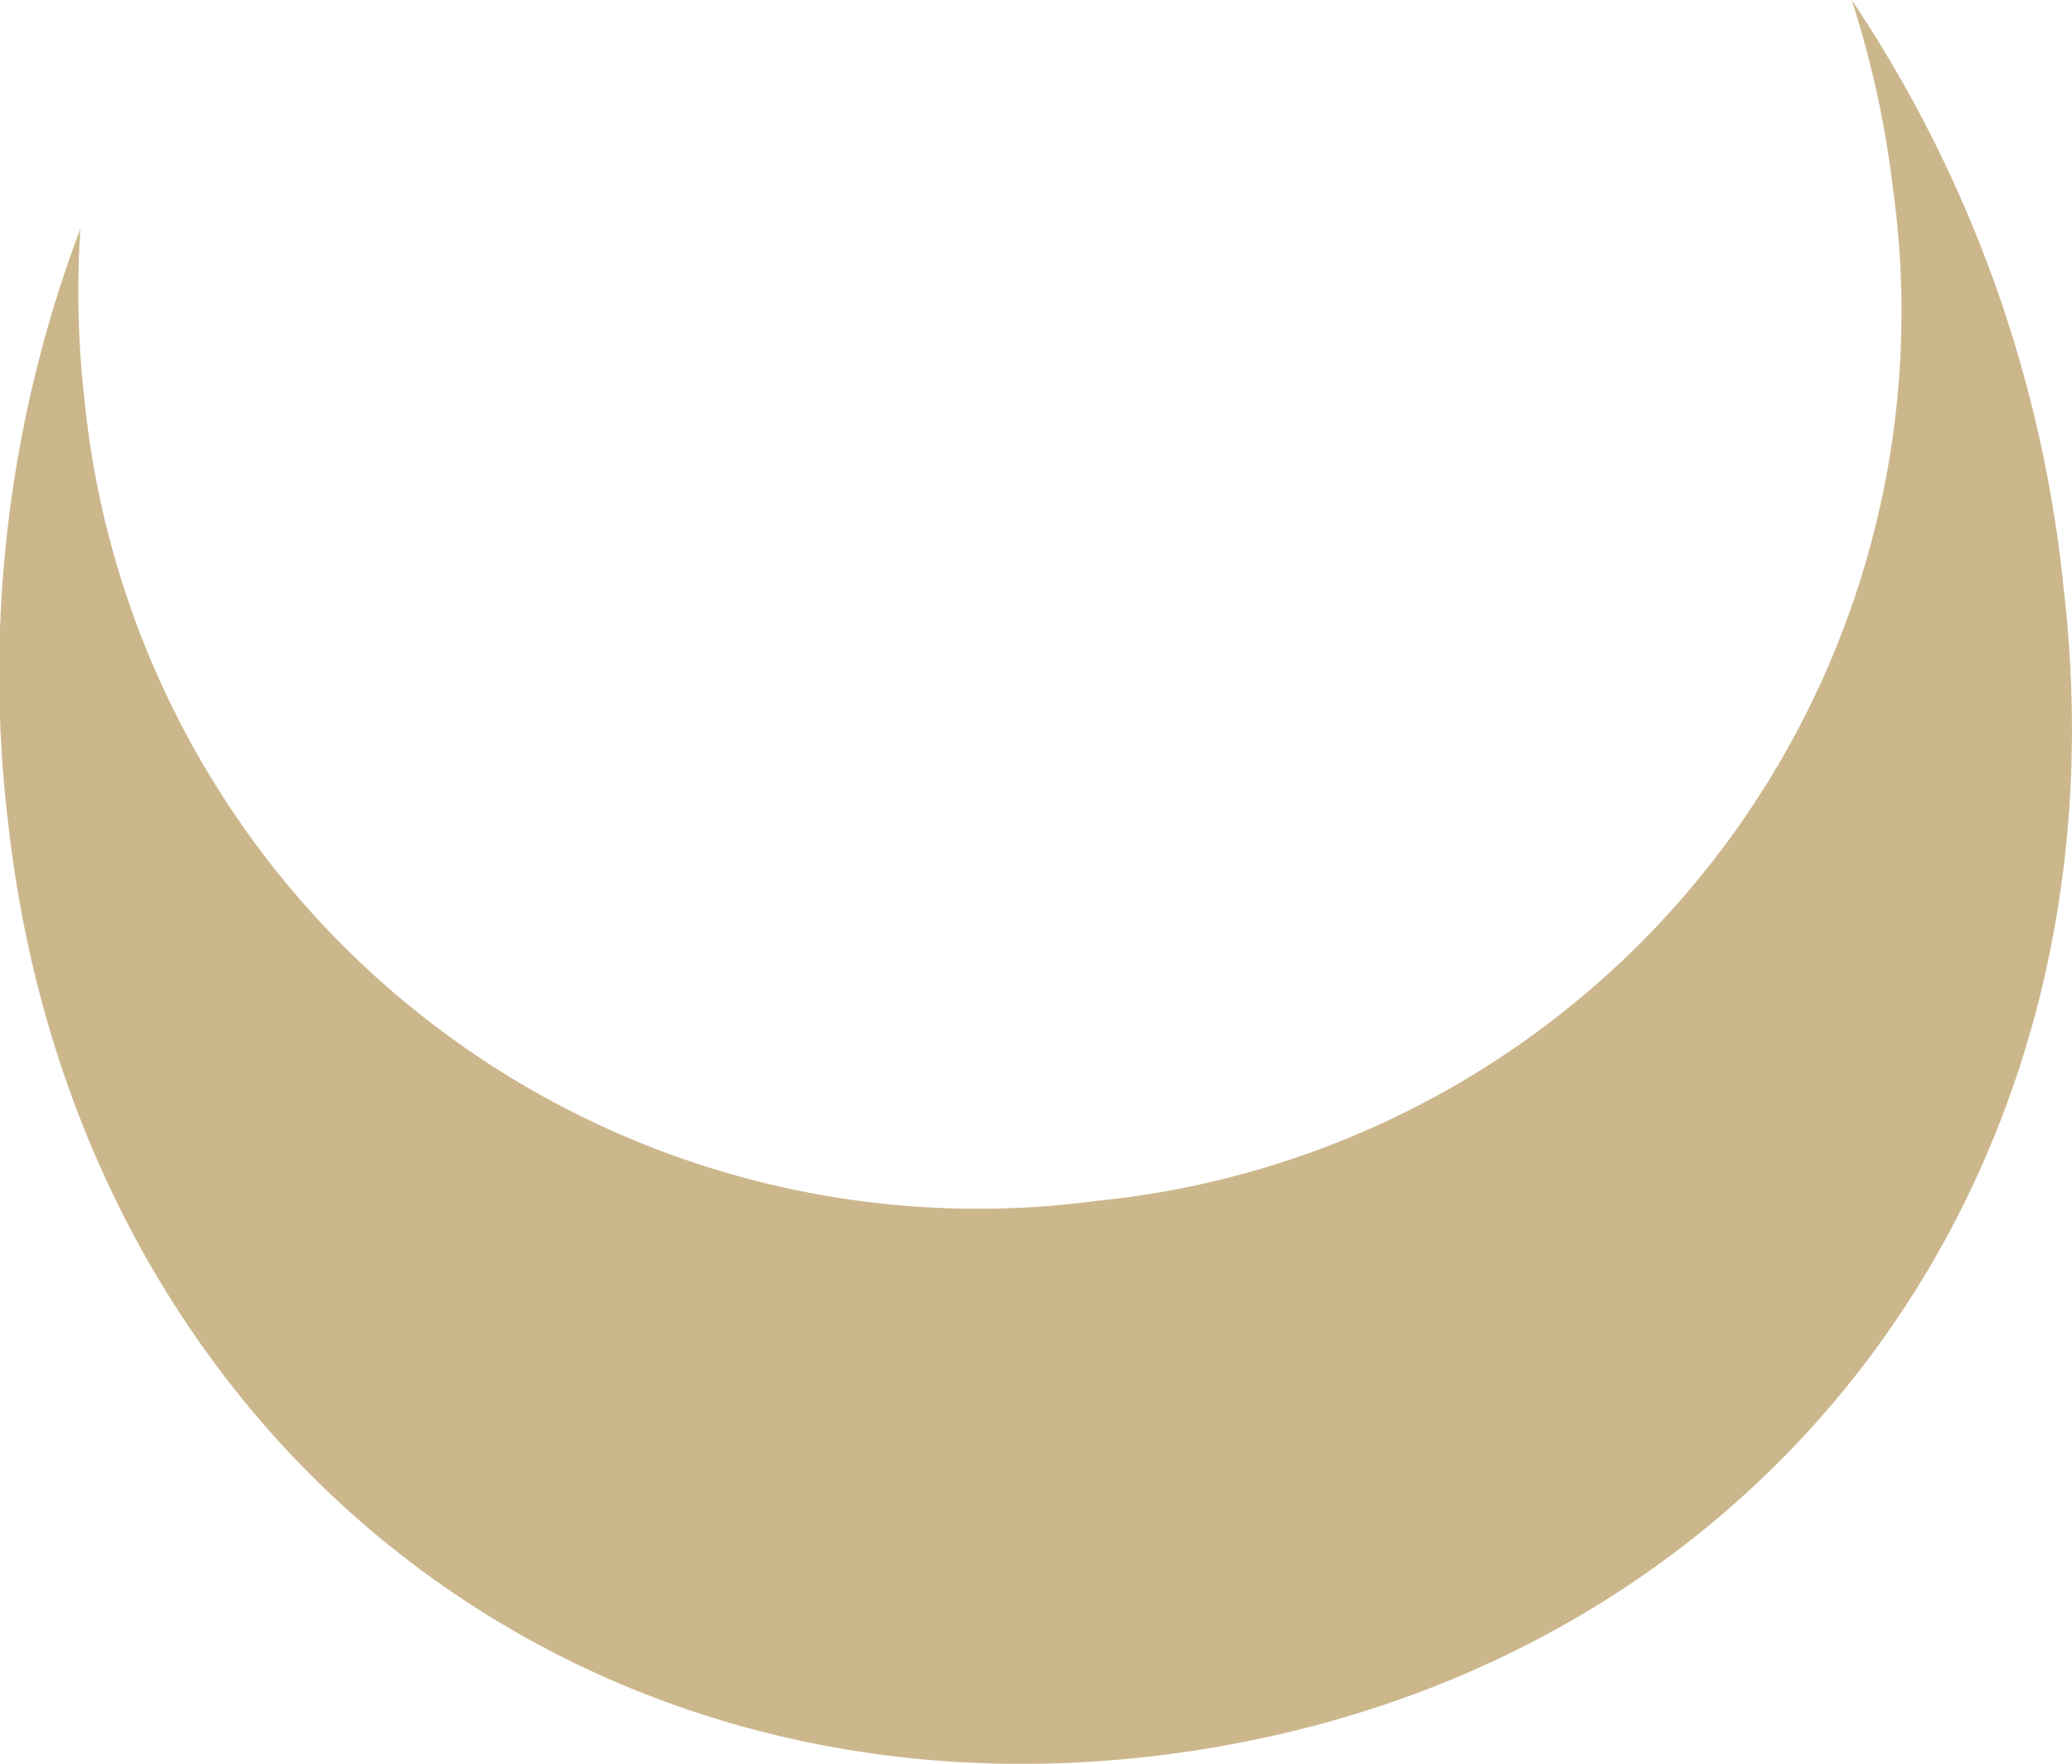
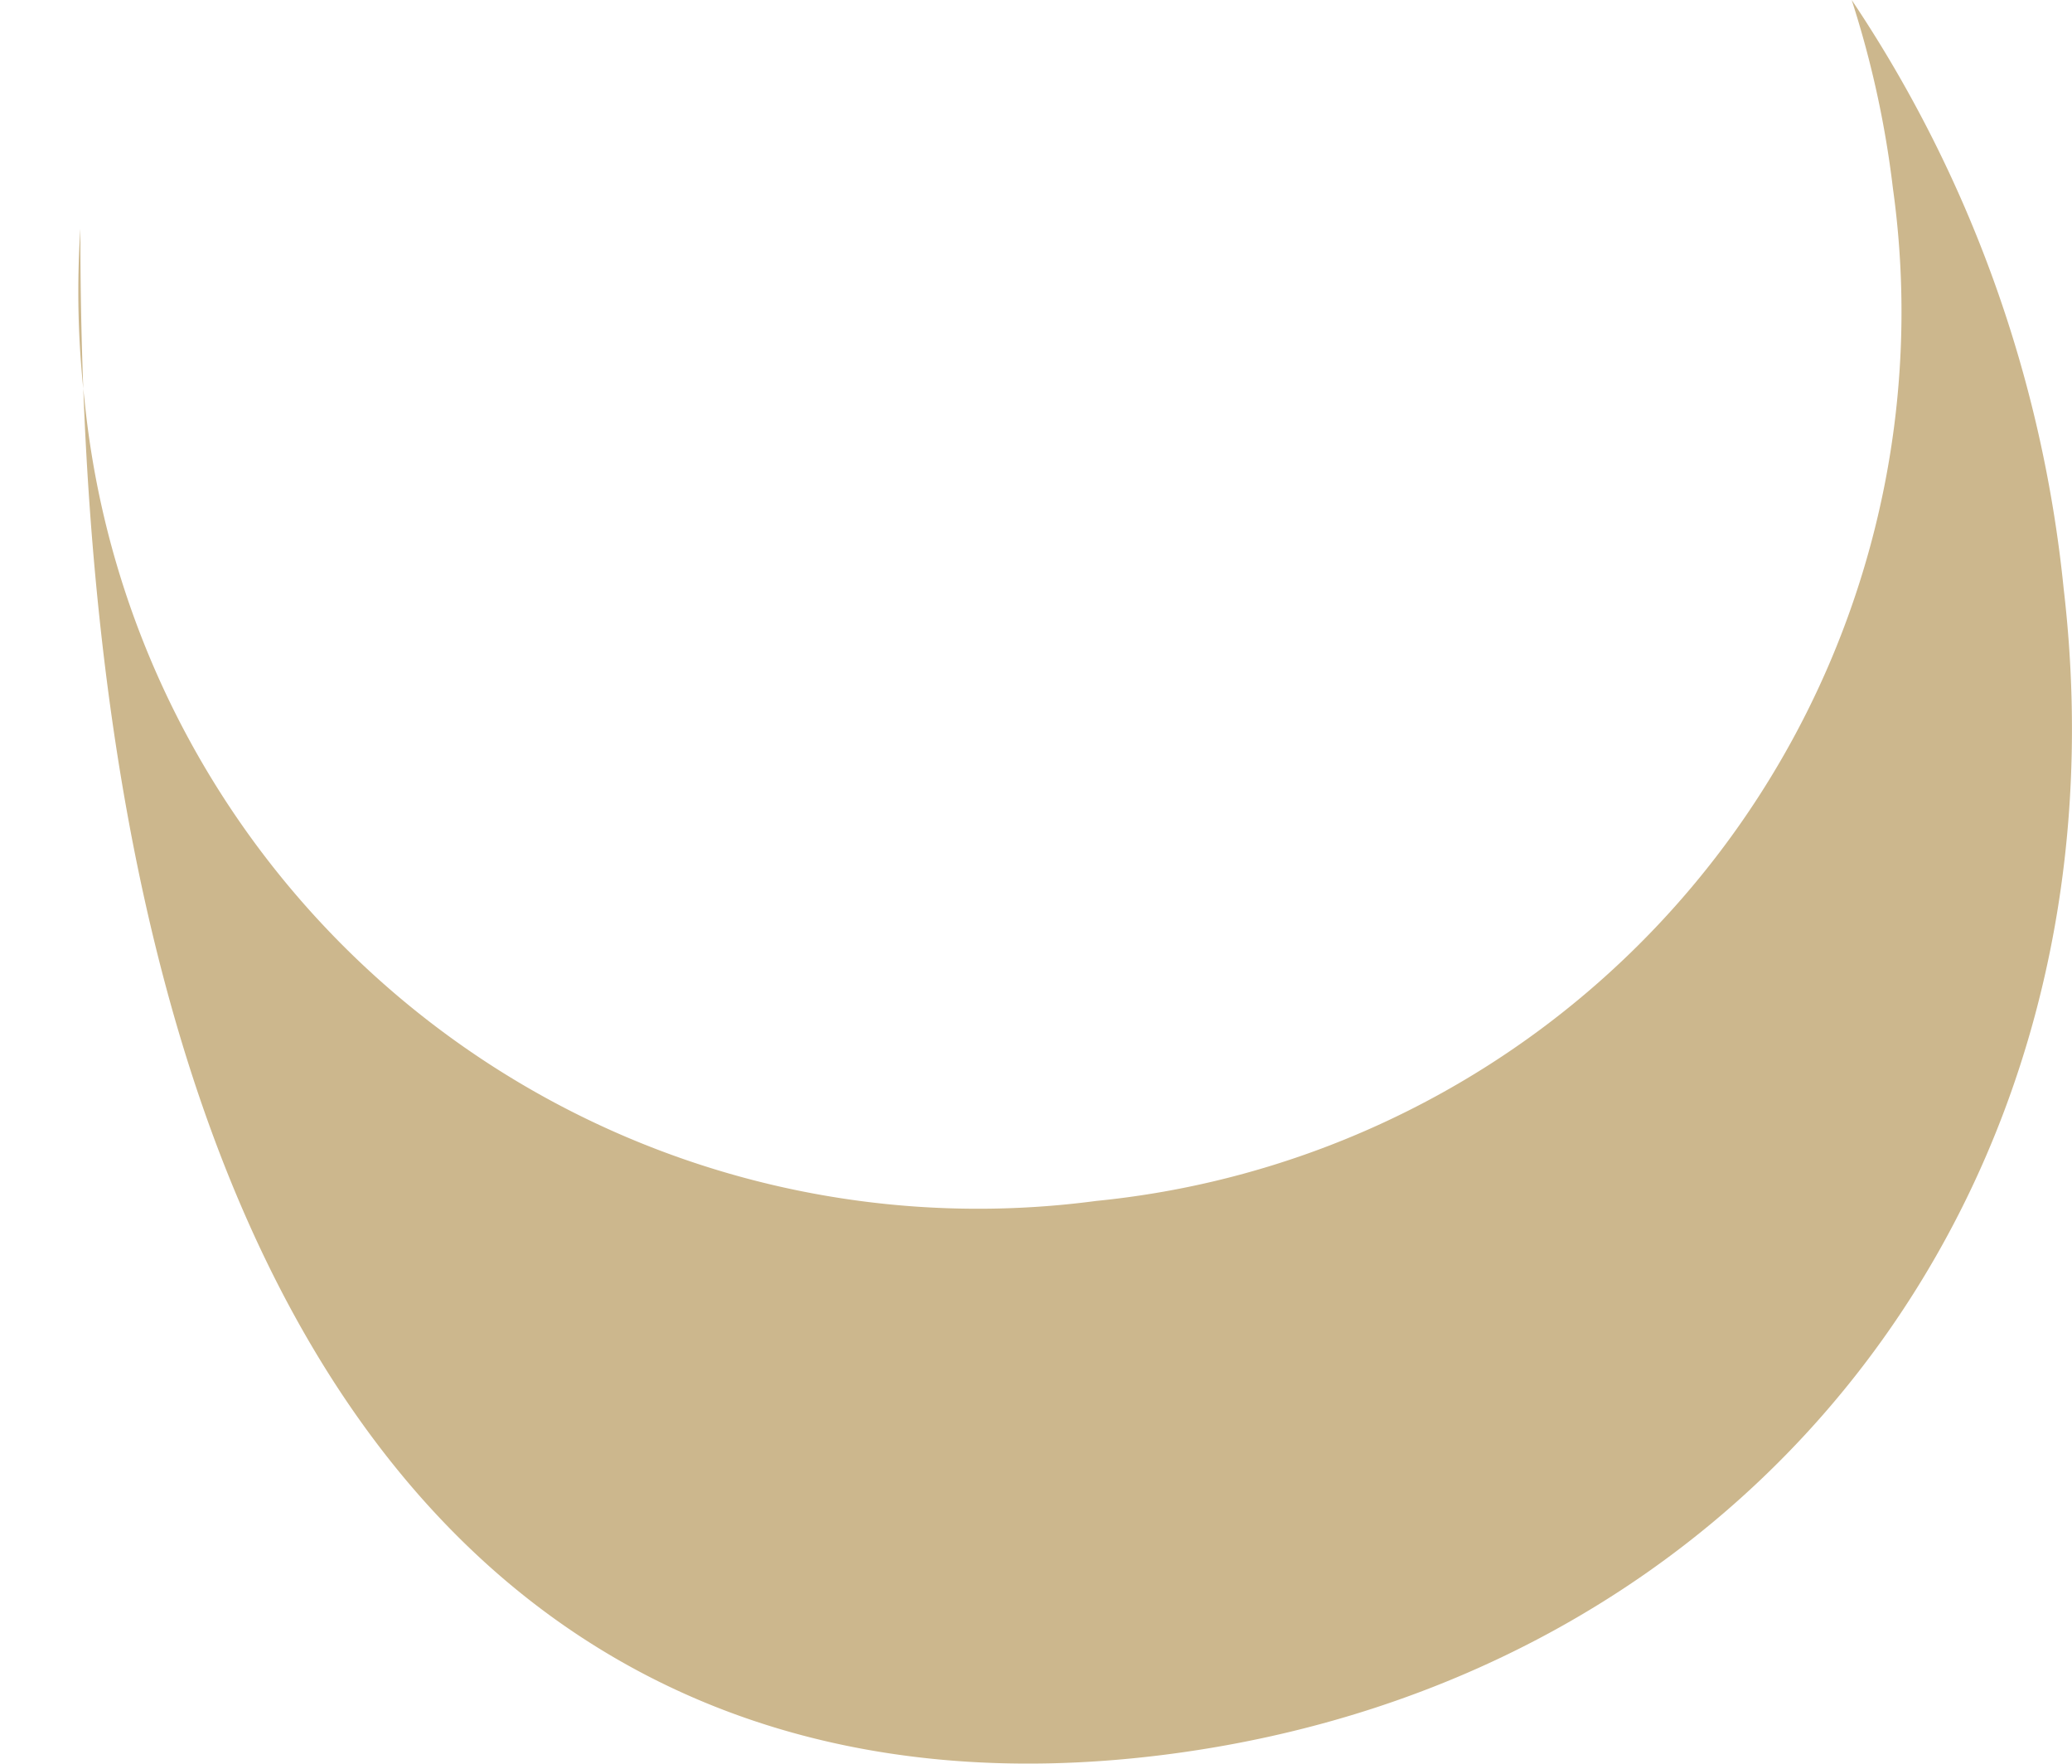
<svg xmlns="http://www.w3.org/2000/svg" viewBox="0 0 39.69 33.78">
  <defs>
    <style>.cls-1{fill:#ccb78d;}</style>
  </defs>
  <g id="Livello_2" data-name="Livello 2">
    <g id="Contenuto">
-       <path class="cls-1" d="M21,23A17.2,17.2,0,0,1,1.62,7.67a18.2,18.2,0,0,1-.08-3.29A24.12,24.12,0,0,0,.17,15.88C1.52,27.41,10.88,35,22.2,33.62S40.88,22.8,39.53,11.27A24.68,24.68,0,0,0,35.47,0h0a19,19,0,0,1,.79,3.61A17.11,17.11,0,0,1,21,23Z" />
+       <path class="cls-1" d="M21,23A17.2,17.2,0,0,1,1.62,7.67a18.2,18.2,0,0,1-.08-3.29C1.52,27.41,10.88,35,22.2,33.62S40.88,22.8,39.53,11.27A24.68,24.68,0,0,0,35.47,0h0a19,19,0,0,1,.79,3.61A17.11,17.11,0,0,1,21,23Z" />
    </g>
  </g>
</svg>